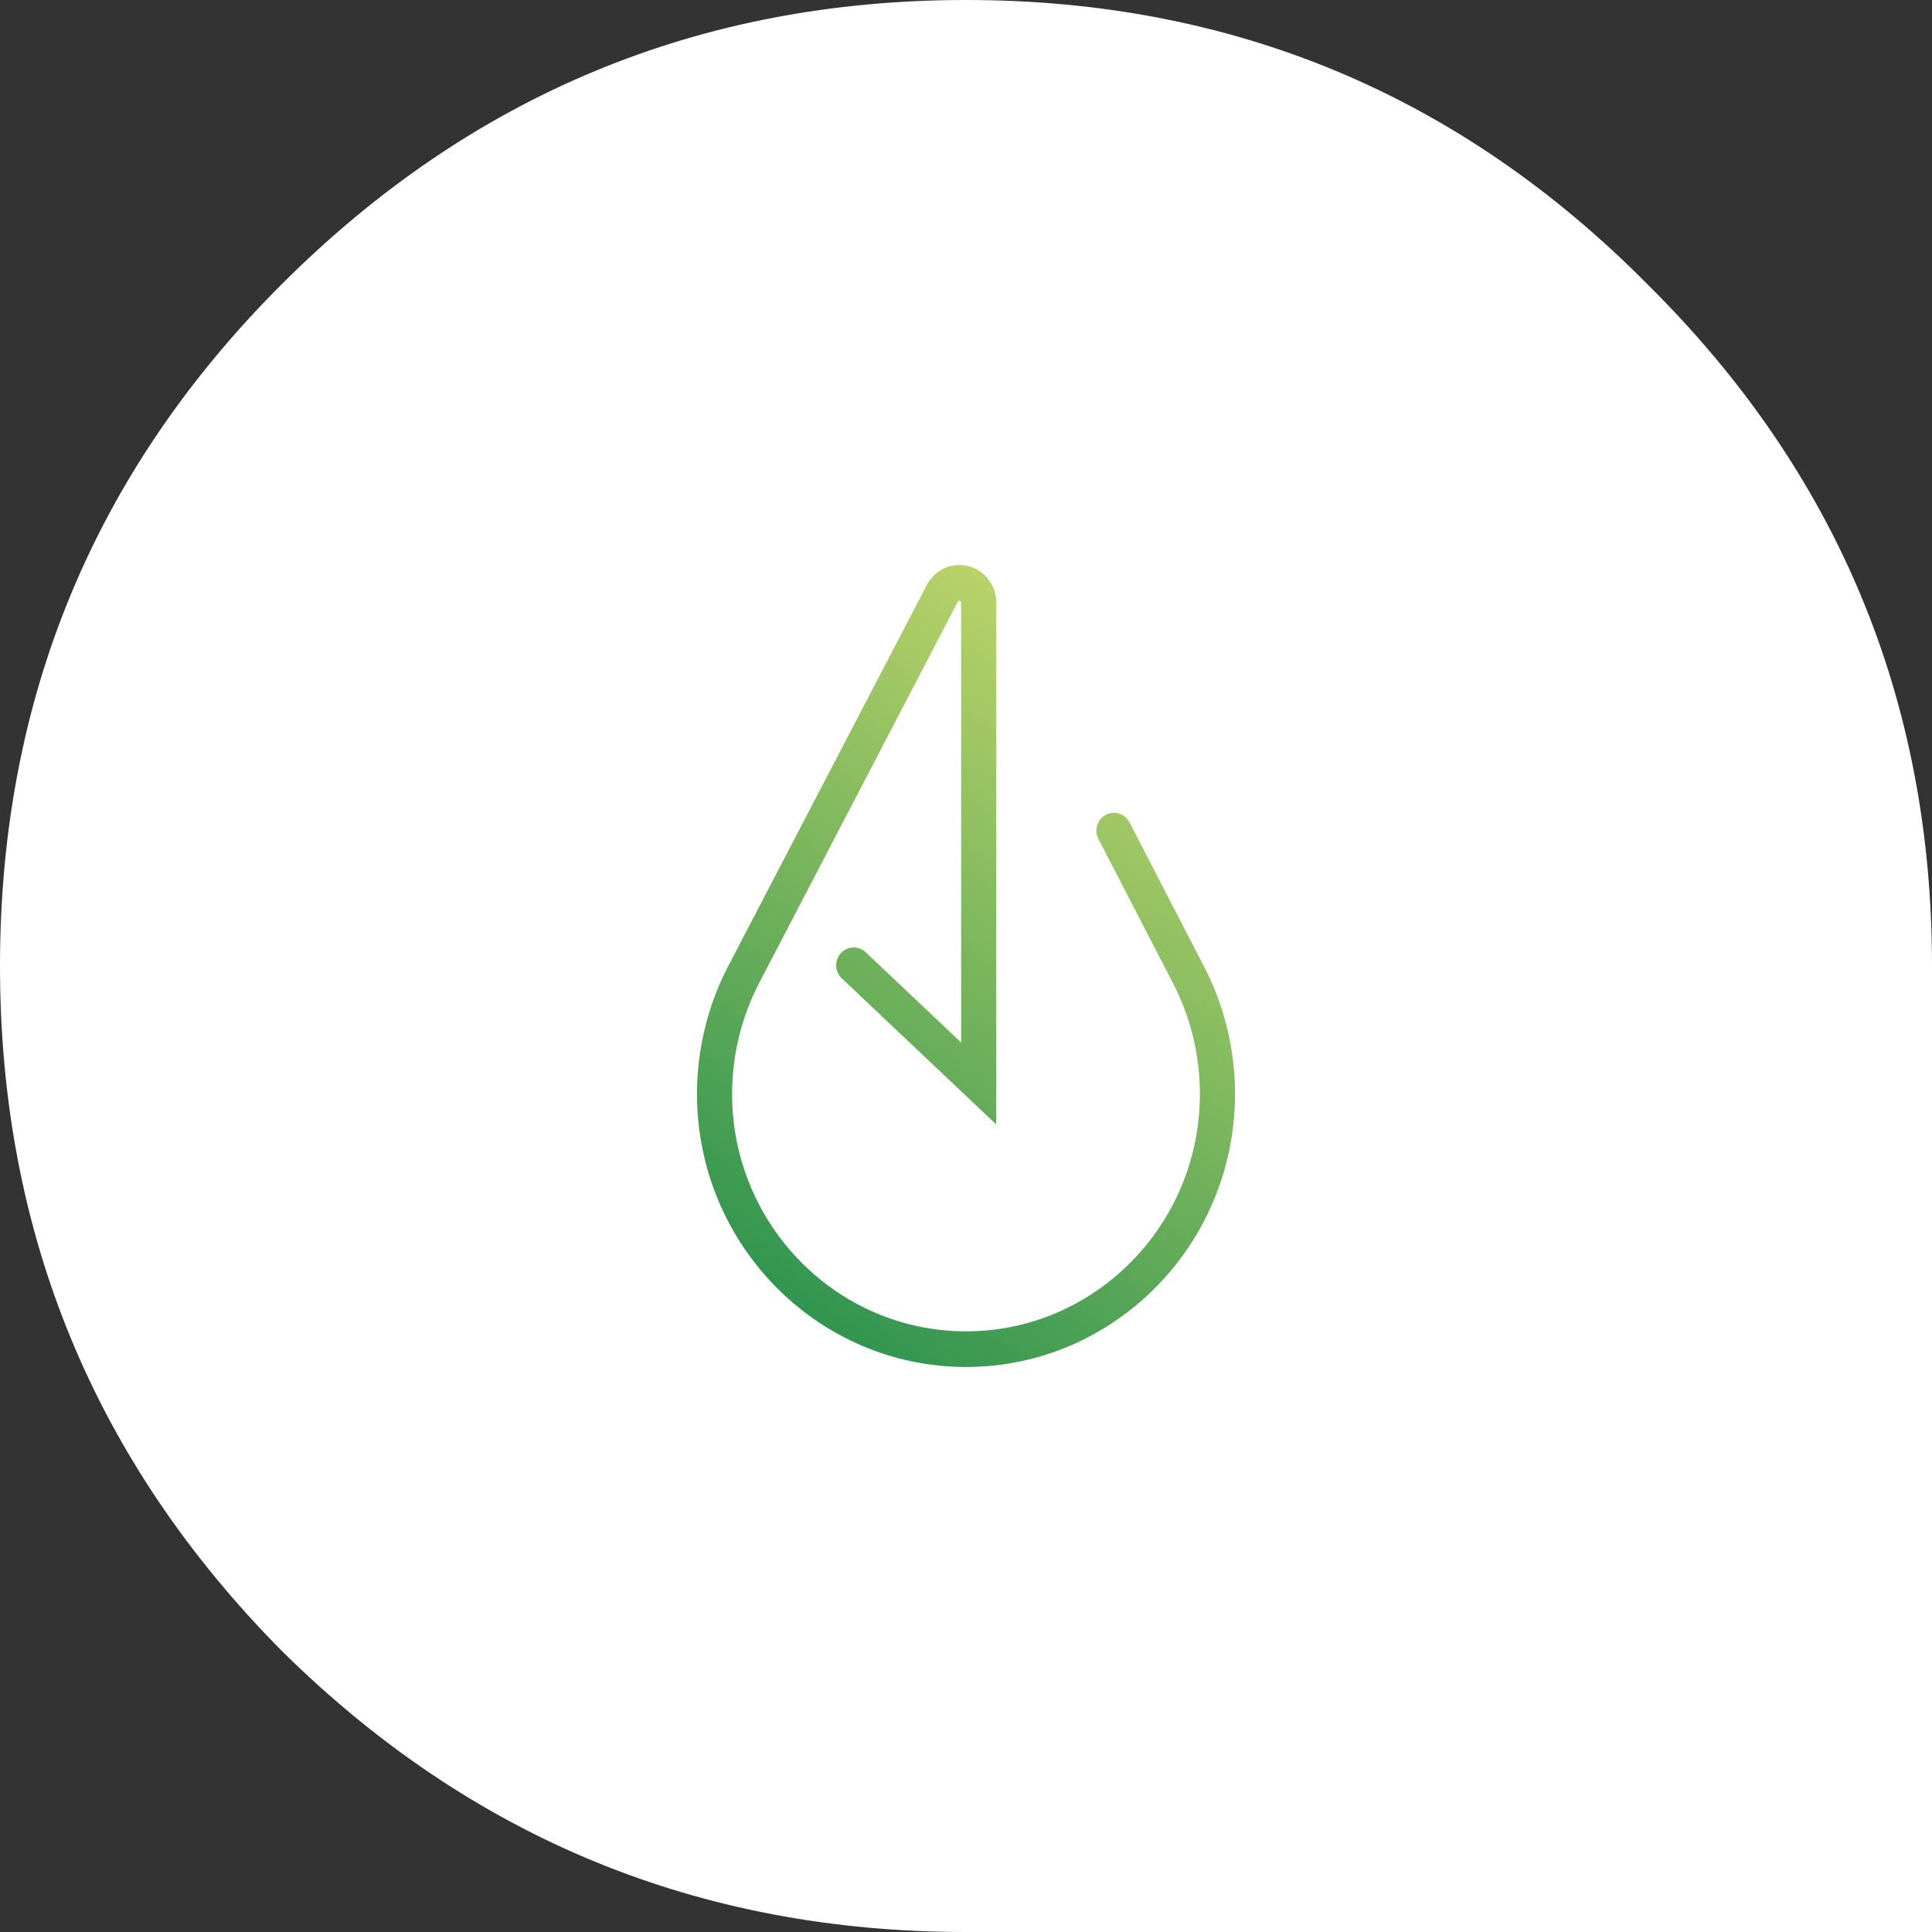
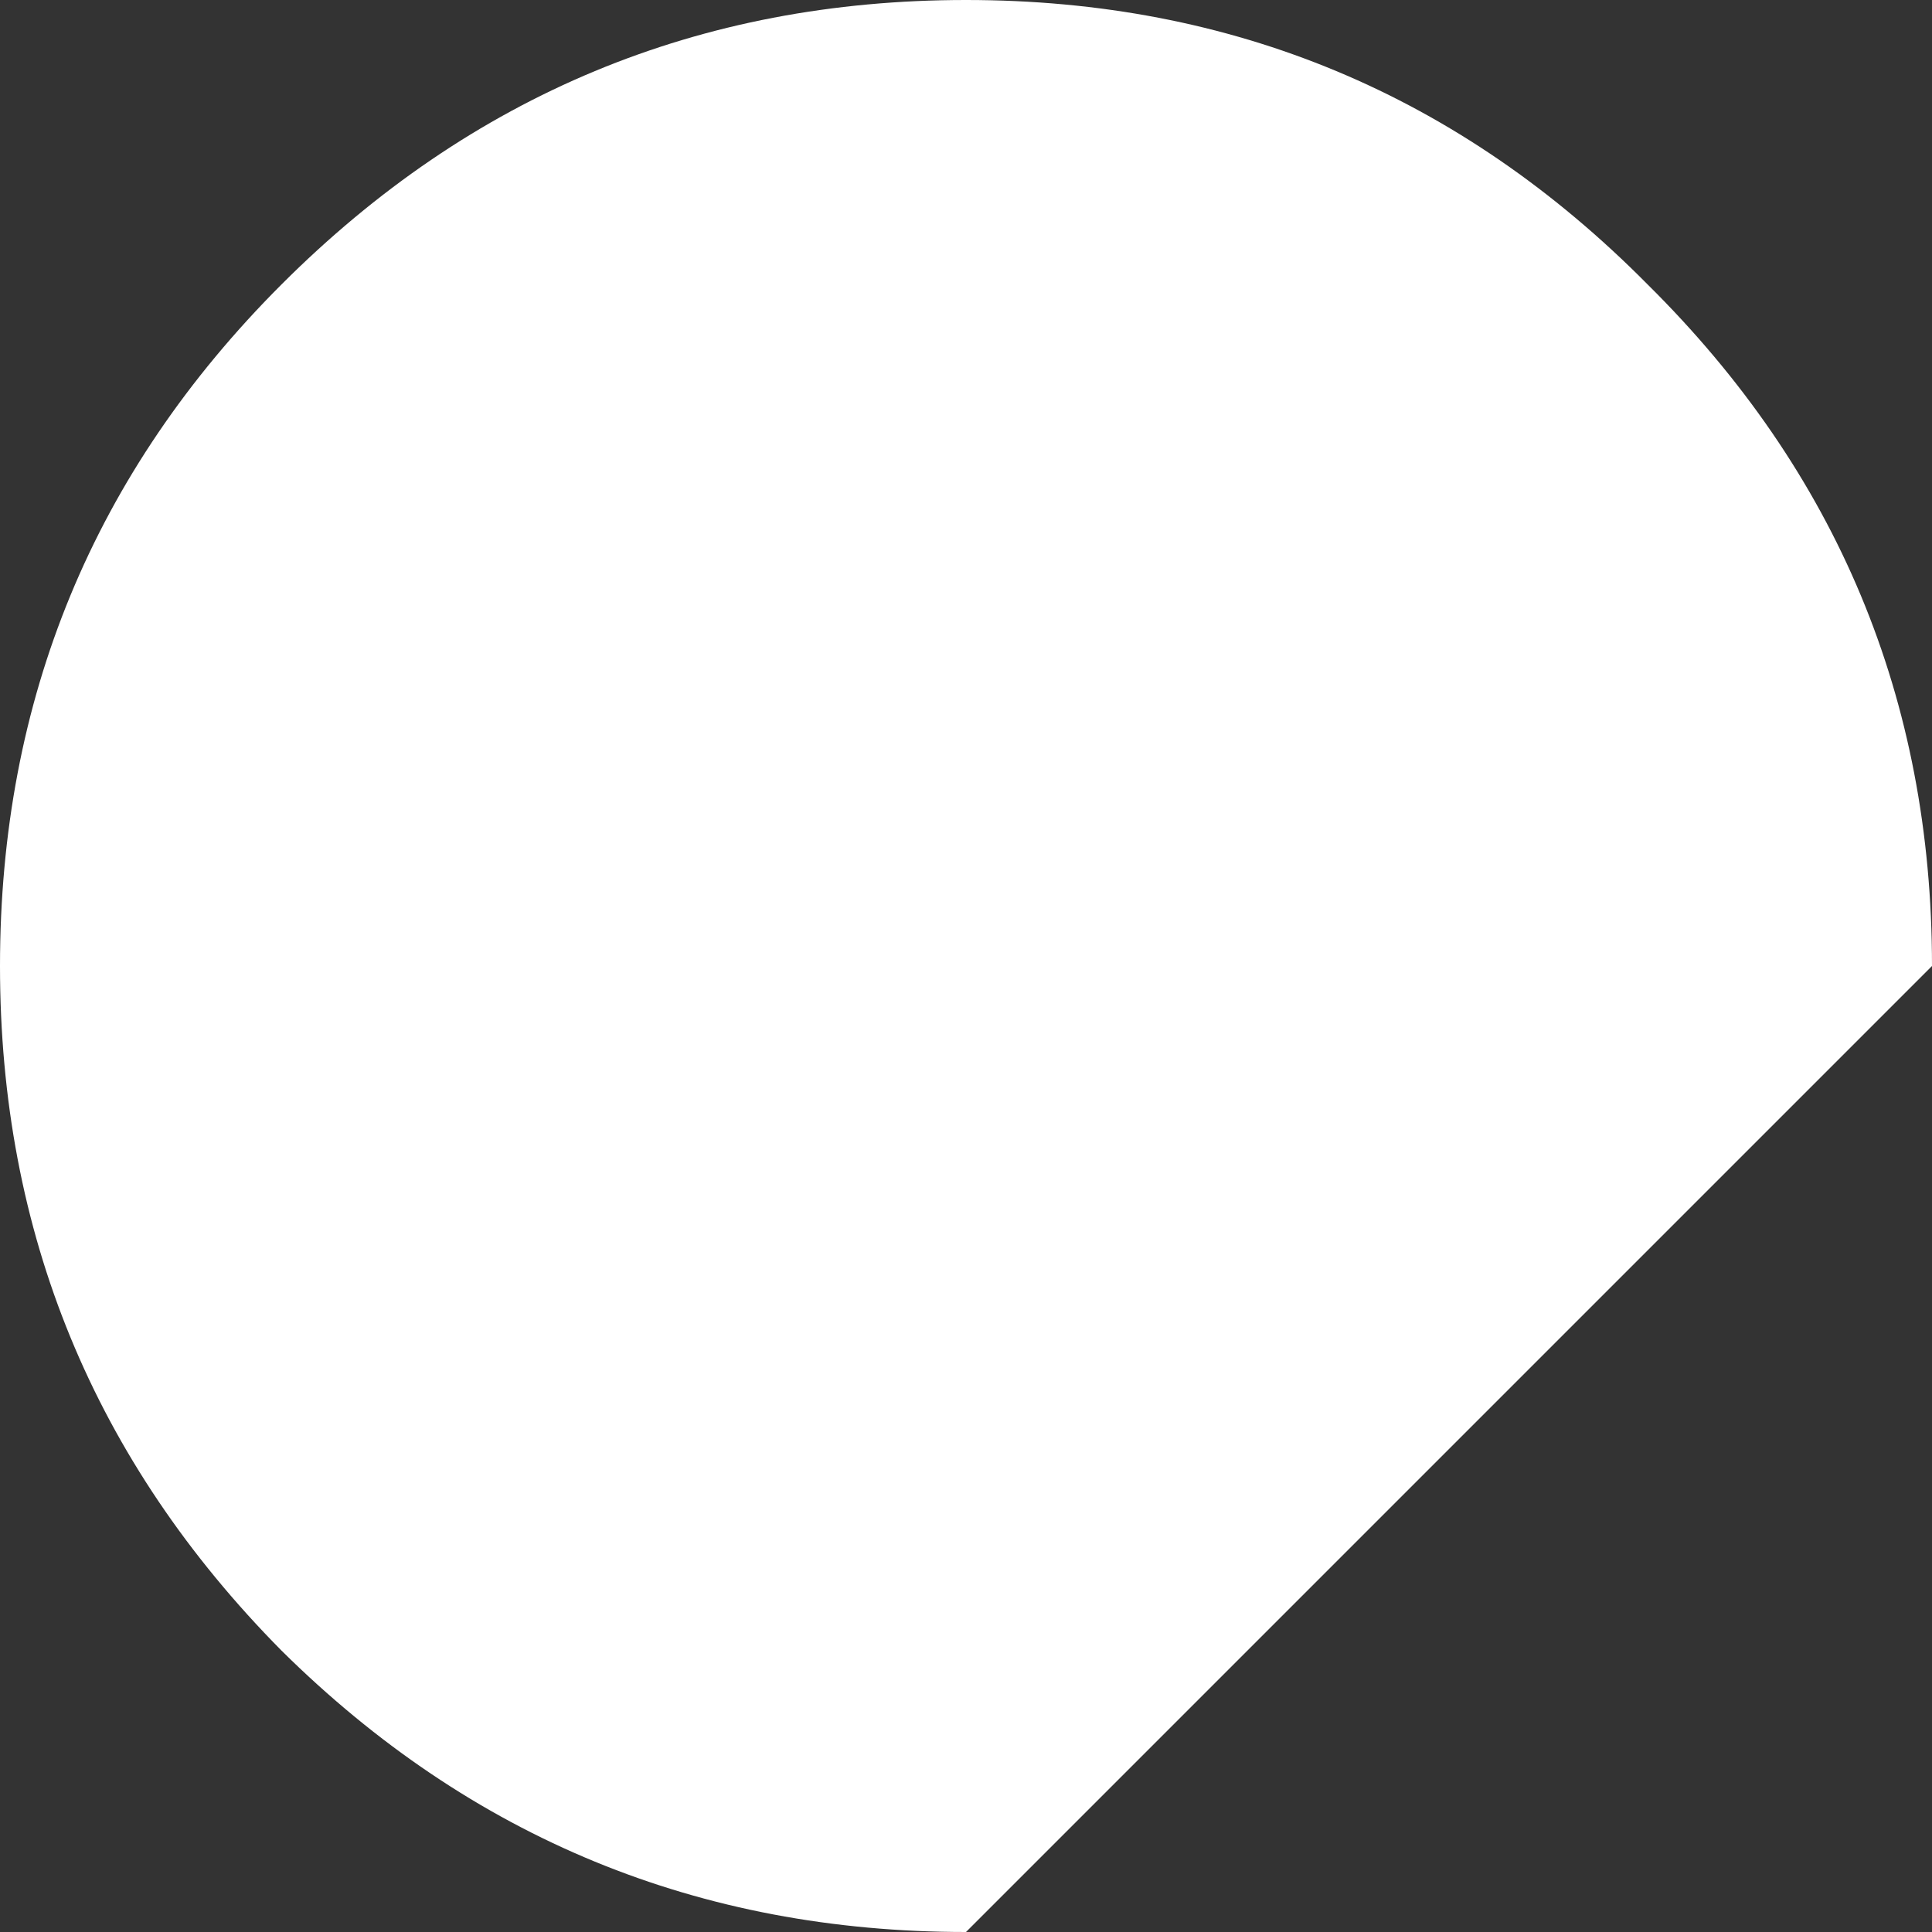
<svg xmlns="http://www.w3.org/2000/svg" width="140px" height="140px" viewBox="0 0 140 140" version="1.1">
  <rect x="0" y="0" width="140" height="140" fill="#333333" stroke="none" />
  <title>ambiente</title>
  <defs>
    <linearGradient x1="27.496%" y1="100%" x2="72.504%" y2="0%" id="linearGradient-1">
      <stop stop-color="#2D934F" offset="0%" />
      <stop stop-color="#C6D86B" offset="100%" />
    </linearGradient>
  </defs>
  <g id="sito" stroke="none" stroke-width="1" fill="none" fill-rule="evenodd">
    <g id="home-consolidato" transform="translate(-195, -3298)">
      <g id="Group-7-Copy" transform="translate(50, 3298)">
        <g id="ambiente" transform="translate(145, 0)">
-           <path d="M70,140 L140,140 L140,70 C140,50.666 133.125,34.212 119.393,20.613 C105.788,6.869 89.322,0 70,0 C50.672,0 34.142,6.869 20.398,20.613 C6.799,34.212 0,50.672 0,70 C0,89.322 6.799,105.858 20.398,119.608 C34.142,133.201 50.672,140 70,140" id="Path-Copy" fill="#FFFFFF" />
+           <path d="M70,140 L140,70 C140,50.666 133.125,34.212 119.393,20.613 C105.788,6.869 89.322,0 70,0 C50.672,0 34.142,6.869 20.398,20.613 C6.799,34.212 0,50.672 0,70 C0,89.322 6.799,105.858 20.398,119.608 C34.142,133.201 50.672,140 70,140" id="Path-Copy" fill="#FFFFFF" />
          <g id="icon/system/presentation-copy-2" transform="translate(38, 38)" fill="url(#linearGradient-1)">
-             <path d="M31.509,2.943 C31.551,2.943 31.585,2.943 31.617,2.945 C31.659,2.946 31.715,2.949 31.77,2.954 C31.807,2.958 31.837,2.962 31.866,2.966 L31.889,2.969 C31.934,2.975 31.982,2.982 32.031,2.992 C32.076,3.001 32.113,3.009 32.148,3.019 C32.201,3.032 32.241,3.043 32.282,3.054 C32.33,3.069 32.375,3.085 32.42,3.101 L32.441,3.109 C32.468,3.118 32.503,3.132 32.538,3.146 C32.58,3.164 32.625,3.185 32.67,3.207 C32.696,3.218 32.725,3.232 32.754,3.247 L32.806,3.277 L32.896,3.329 L32.916,3.342 C32.946,3.36 32.978,3.38 33.01,3.402 C33.039,3.421 33.065,3.441 33.09,3.46 C33.398,3.686 33.665,3.989 33.852,4.328 L33.872,4.365 C33.888,4.395 33.898,4.415 33.907,4.434 C33.991,4.602 34.061,4.793 34.11,4.988 C34.12,5.027 34.129,5.061 34.136,5.095 C34.144,5.138 34.149,5.169 34.154,5.201 C34.162,5.249 34.172,5.308 34.177,5.368 C34.18,5.388 34.182,5.416 34.183,5.445 C34.188,5.49 34.19,5.544 34.191,5.601 L34.192,5.639 L34.192,43.485 L22.998,32.893 C22.75,32.658 22.606,32.339 22.594,31.993 C22.582,31.649 22.704,31.32 22.935,31.068 C23.167,30.816 23.481,30.669 23.821,30.657 C24.163,30.643 24.486,30.769 24.733,31.004 L31.648,37.547 L31.648,5.647 L31.64,5.612 L31.633,5.594 L31.629,5.584 C31.623,5.575 31.617,5.569 31.61,5.562 L31.527,5.527 L31.485,5.532 C31.478,5.534 31.469,5.539 31.461,5.544 C31.448,5.551 31.438,5.56 31.428,5.572 L31.394,5.628 L17.039,33.177 C15.738,35.656 15.05,38.453 15.05,41.268 C15.05,50.756 22.655,58.474 32,58.474 C41.346,58.474 48.949,50.756 48.949,41.268 C48.949,38.554 48.31,35.847 47.1,33.444 L46.95,33.153 L41.593,22.788 C41.267,22.158 41.507,21.376 42.128,21.045 C42.428,20.884 42.773,20.852 43.097,20.955 C43.422,21.058 43.688,21.283 43.846,21.589 L49.201,31.948 C50.701,34.792 51.494,38.017 51.494,41.268 C51.494,52.18 42.748,61.057 32,61.057 C21.251,61.057 12.506,52.18 12.506,41.268 C12.506,38.04 13.291,34.832 14.779,31.991 L14.793,31.963 L29.174,4.365 C29.199,4.319 29.22,4.284 29.241,4.248 C29.265,4.208 29.282,4.179 29.301,4.15 C29.321,4.12 29.341,4.091 29.363,4.062 C29.581,3.755 29.862,3.496 30.192,3.304 C30.419,3.171 30.663,3.073 30.917,3.013 C30.932,3.009 30.947,3.006 30.962,3.003 C31.015,2.991 31.058,2.984 31.101,2.978 L31.125,2.974 C31.16,2.968 31.201,2.962 31.243,2.958 C31.259,2.955 31.301,2.952 31.342,2.95 C31.375,2.947 31.421,2.945 31.467,2.943 L31.509,2.943 Z" id="Clip-17" />
-           </g>
+             </g>
        </g>
      </g>
    </g>
  </g>
</svg>